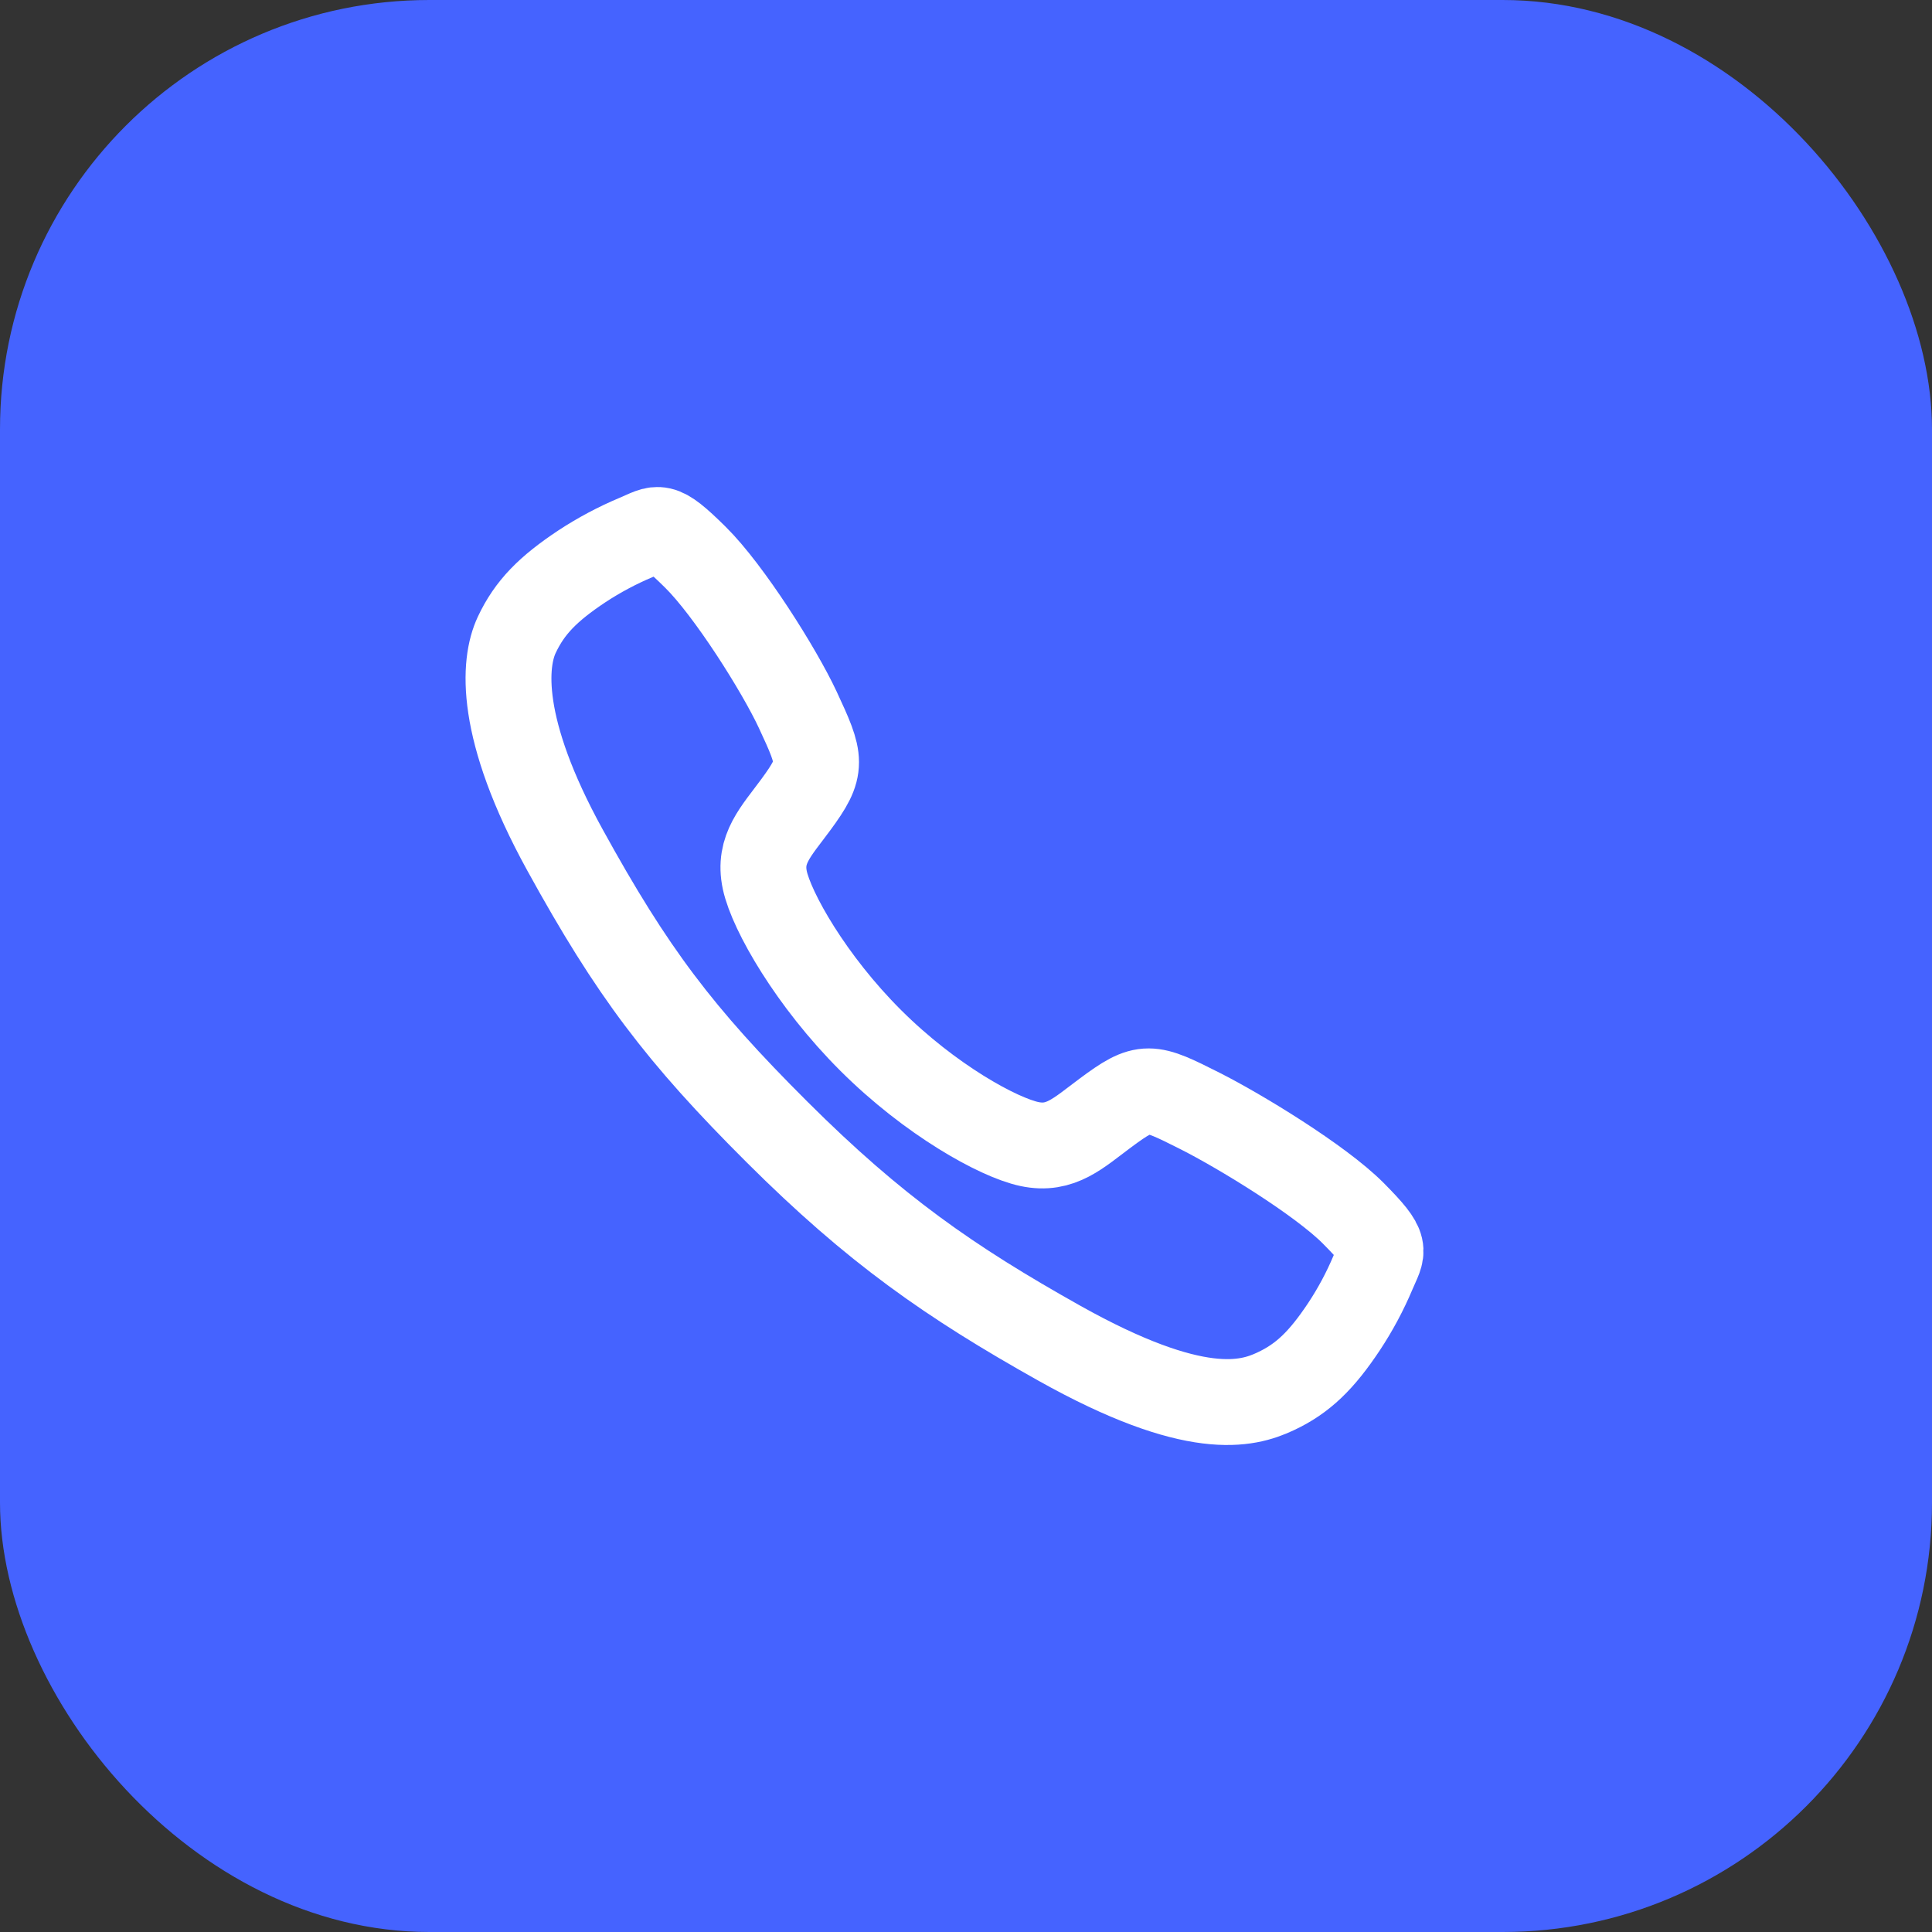
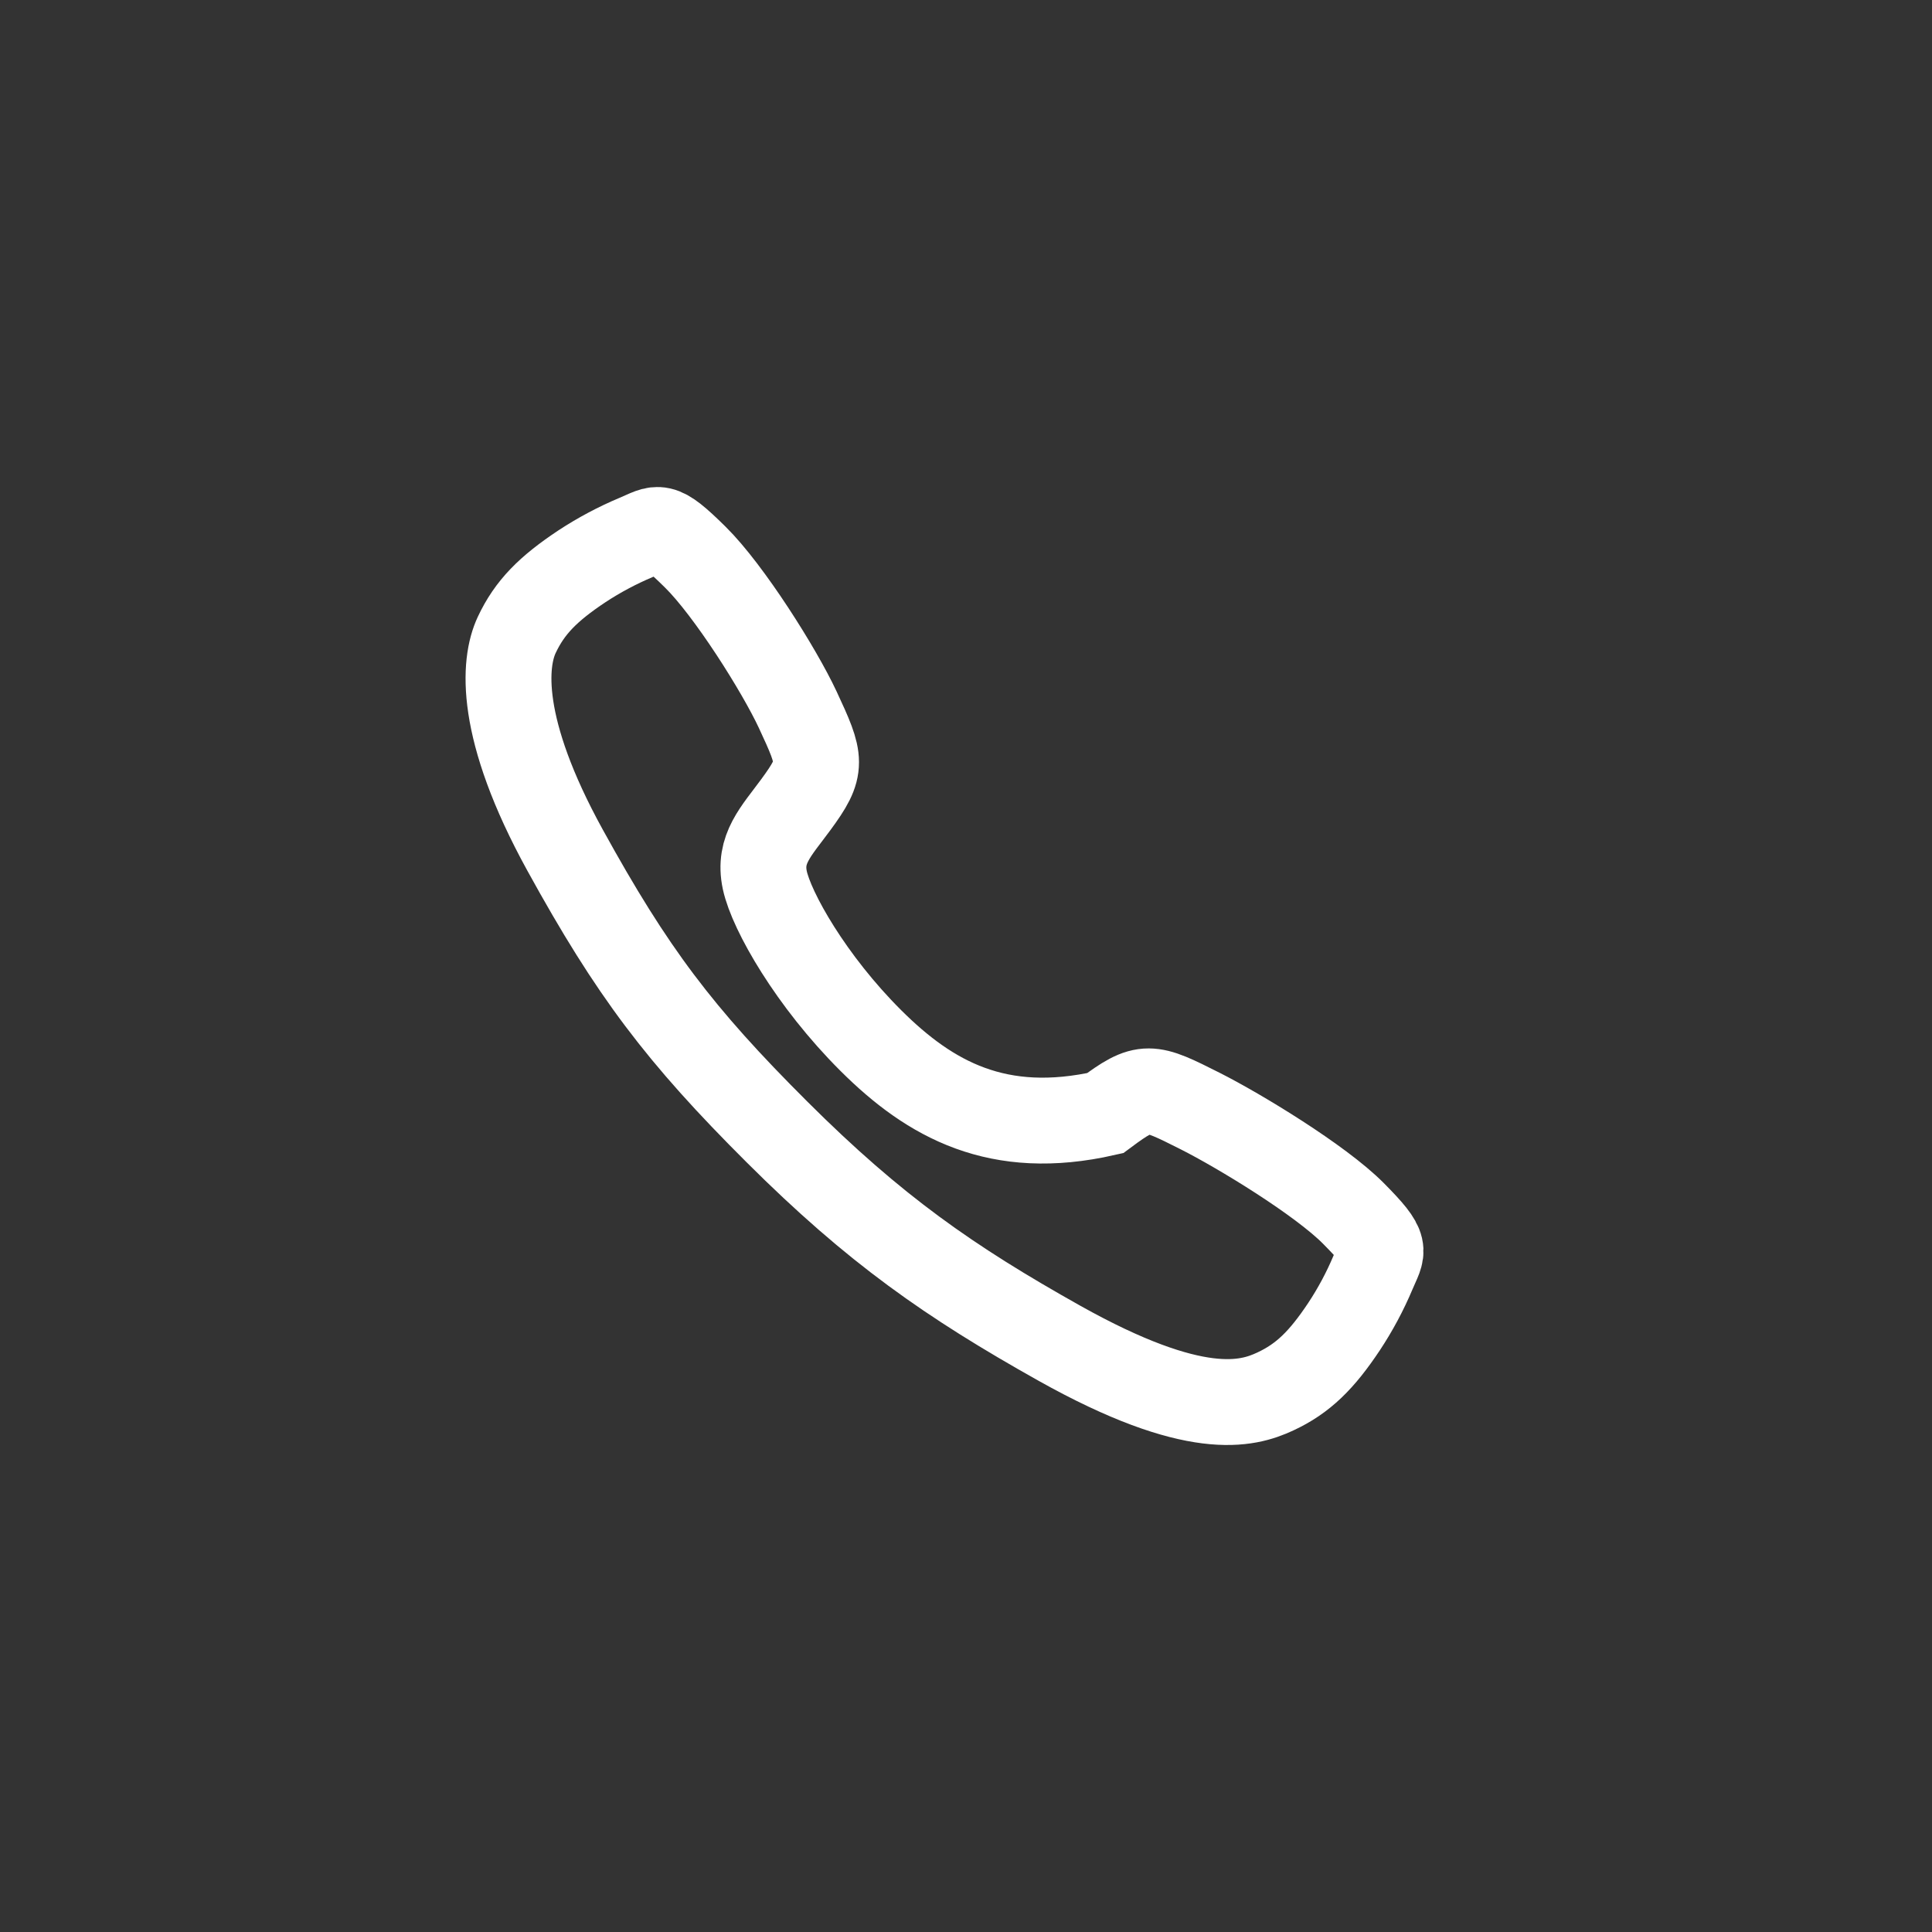
<svg xmlns="http://www.w3.org/2000/svg" width="45" height="45" viewBox="0 0 45 45" fill="none">
  <rect x="0" y="0" width="45" height="45" fill="#333333" stroke="none" />
-   <rect width="45" height="45" rx="10" fill="#4563FF" />
-   <path d="M31.522 28.261C30.746 27.48 28.868 26.34 27.957 25.88C26.771 25.283 26.673 25.234 25.741 25.927C25.118 26.389 24.705 26.802 23.977 26.647C23.249 26.492 21.667 25.616 20.282 24.235C18.896 22.854 17.97 21.227 17.814 20.501C17.659 19.775 18.078 19.367 18.536 18.743C19.182 17.864 19.133 17.718 18.581 16.531C18.151 15.608 16.978 13.748 16.194 12.976C15.355 12.148 15.355 12.294 14.814 12.519C14.374 12.704 13.952 12.929 13.553 13.191C12.772 13.71 12.338 14.142 12.035 14.79C11.732 15.437 11.595 16.956 13.161 19.801C14.727 22.646 15.826 24.101 18.1 26.368C20.374 28.636 22.122 29.855 24.678 31.288C27.841 33.059 29.053 32.714 29.703 32.411C30.353 32.109 30.786 31.679 31.306 30.898C31.569 30.5 31.795 30.078 31.98 29.638C32.205 29.099 32.352 29.099 31.522 28.261Z" stroke="white" stroke-width="2" stroke-miterlimit="10" />
+   <path d="M31.522 28.261C30.746 27.48 28.868 26.34 27.957 25.88C26.771 25.283 26.673 25.234 25.741 25.927C23.249 26.492 21.667 25.616 20.282 24.235C18.896 22.854 17.97 21.227 17.814 20.501C17.659 19.775 18.078 19.367 18.536 18.743C19.182 17.864 19.133 17.718 18.581 16.531C18.151 15.608 16.978 13.748 16.194 12.976C15.355 12.148 15.355 12.294 14.814 12.519C14.374 12.704 13.952 12.929 13.553 13.191C12.772 13.71 12.338 14.142 12.035 14.79C11.732 15.437 11.595 16.956 13.161 19.801C14.727 22.646 15.826 24.101 18.1 26.368C20.374 28.636 22.122 29.855 24.678 31.288C27.841 33.059 29.053 32.714 29.703 32.411C30.353 32.109 30.786 31.679 31.306 30.898C31.569 30.5 31.795 30.078 31.98 29.638C32.205 29.099 32.352 29.099 31.522 28.261Z" stroke="white" stroke-width="2" stroke-miterlimit="10" />
</svg>